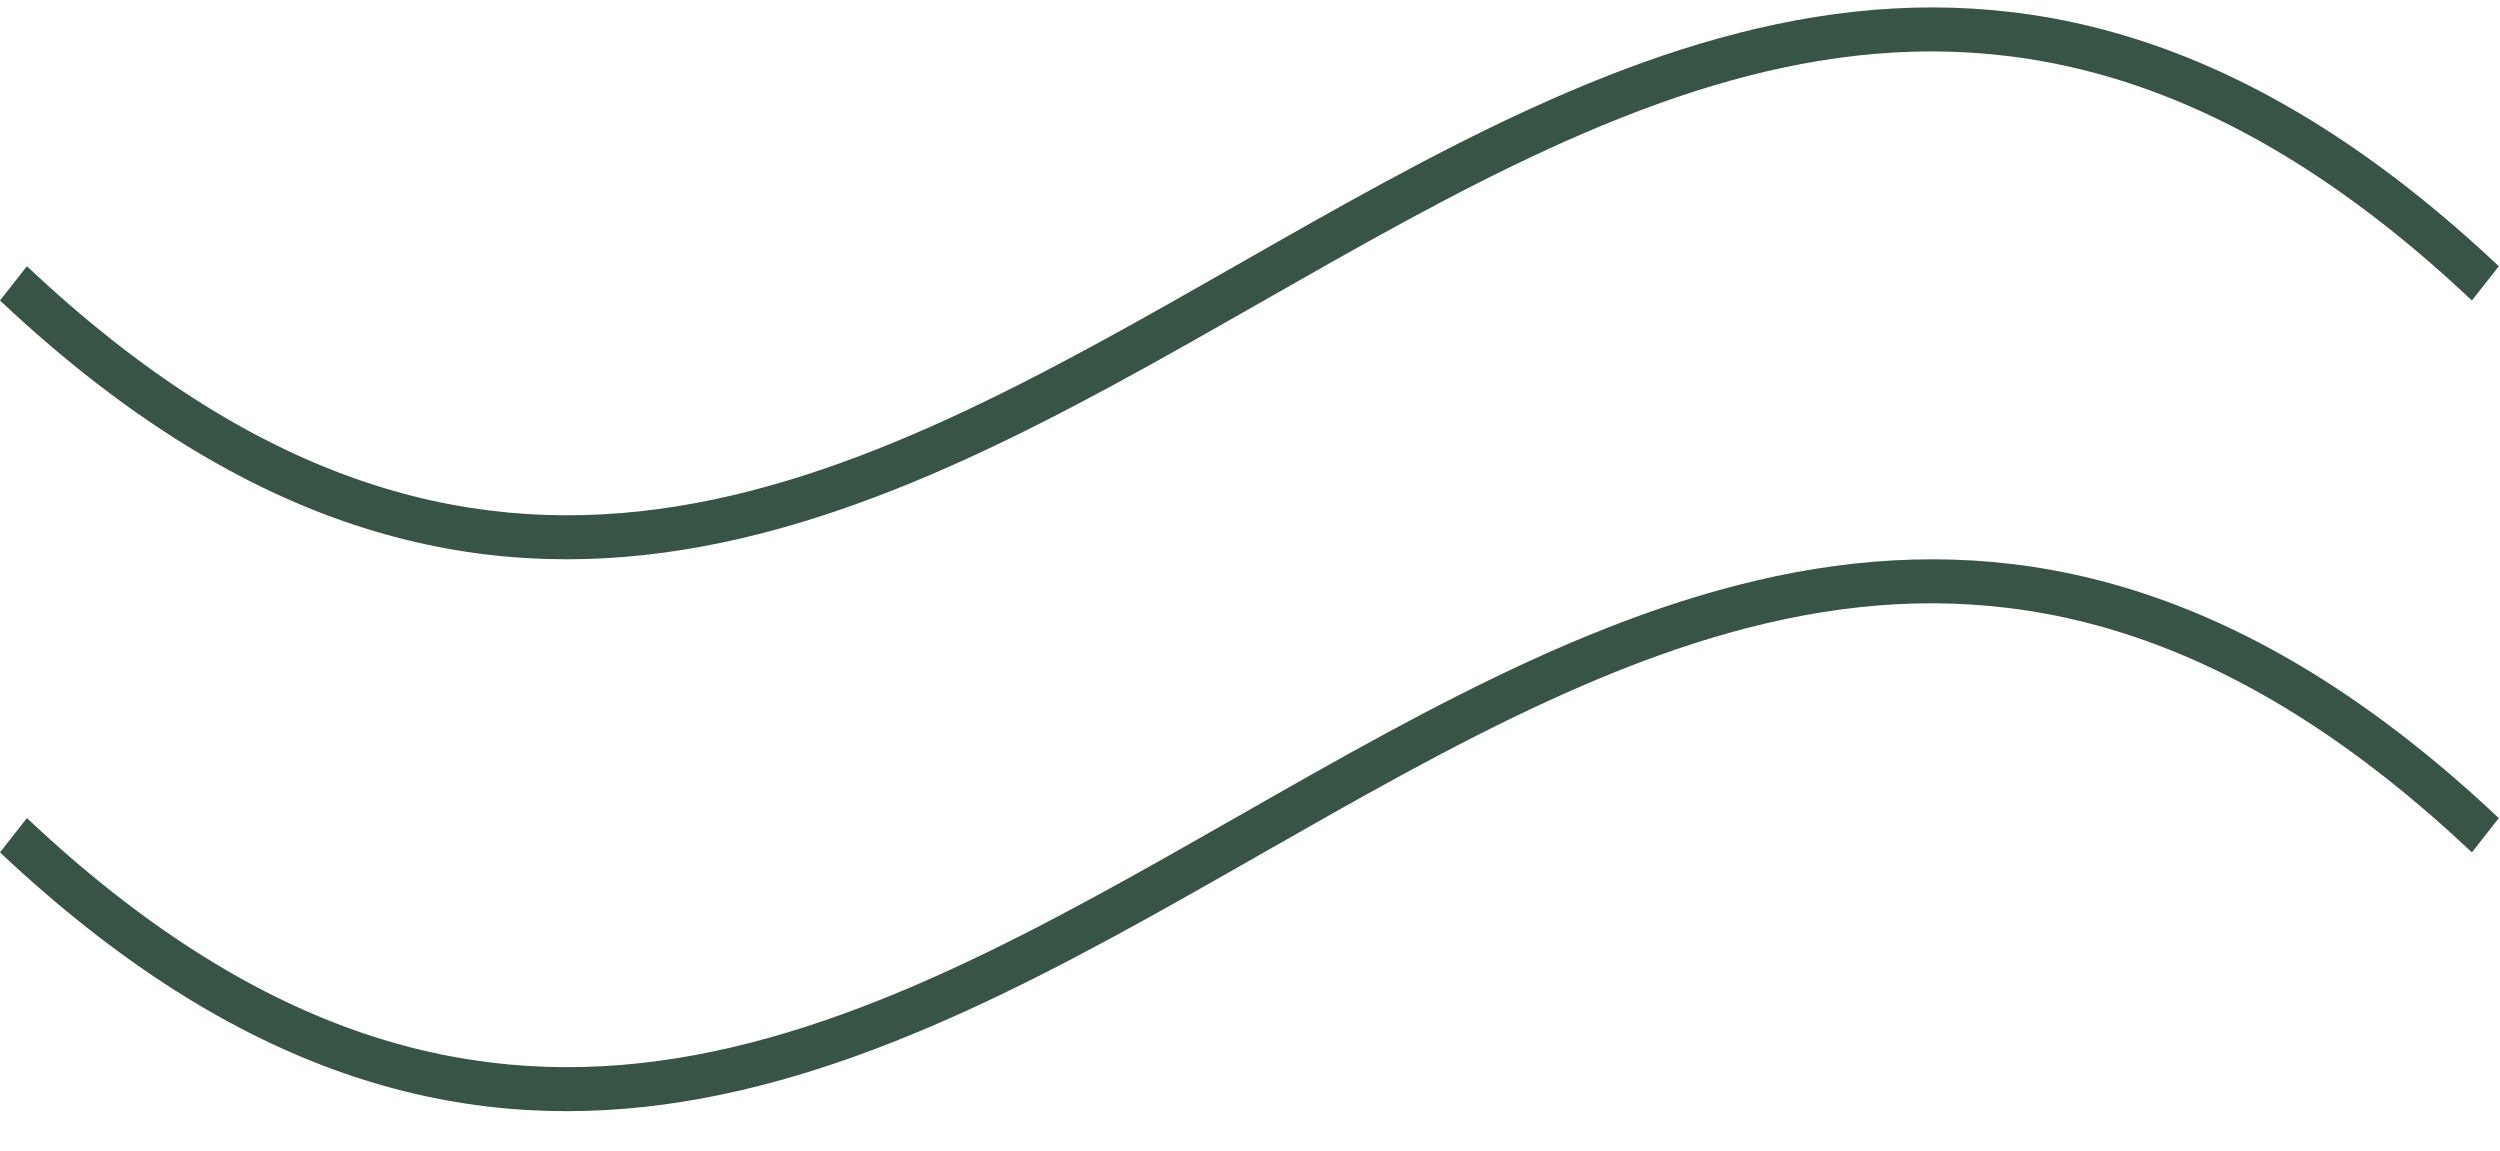
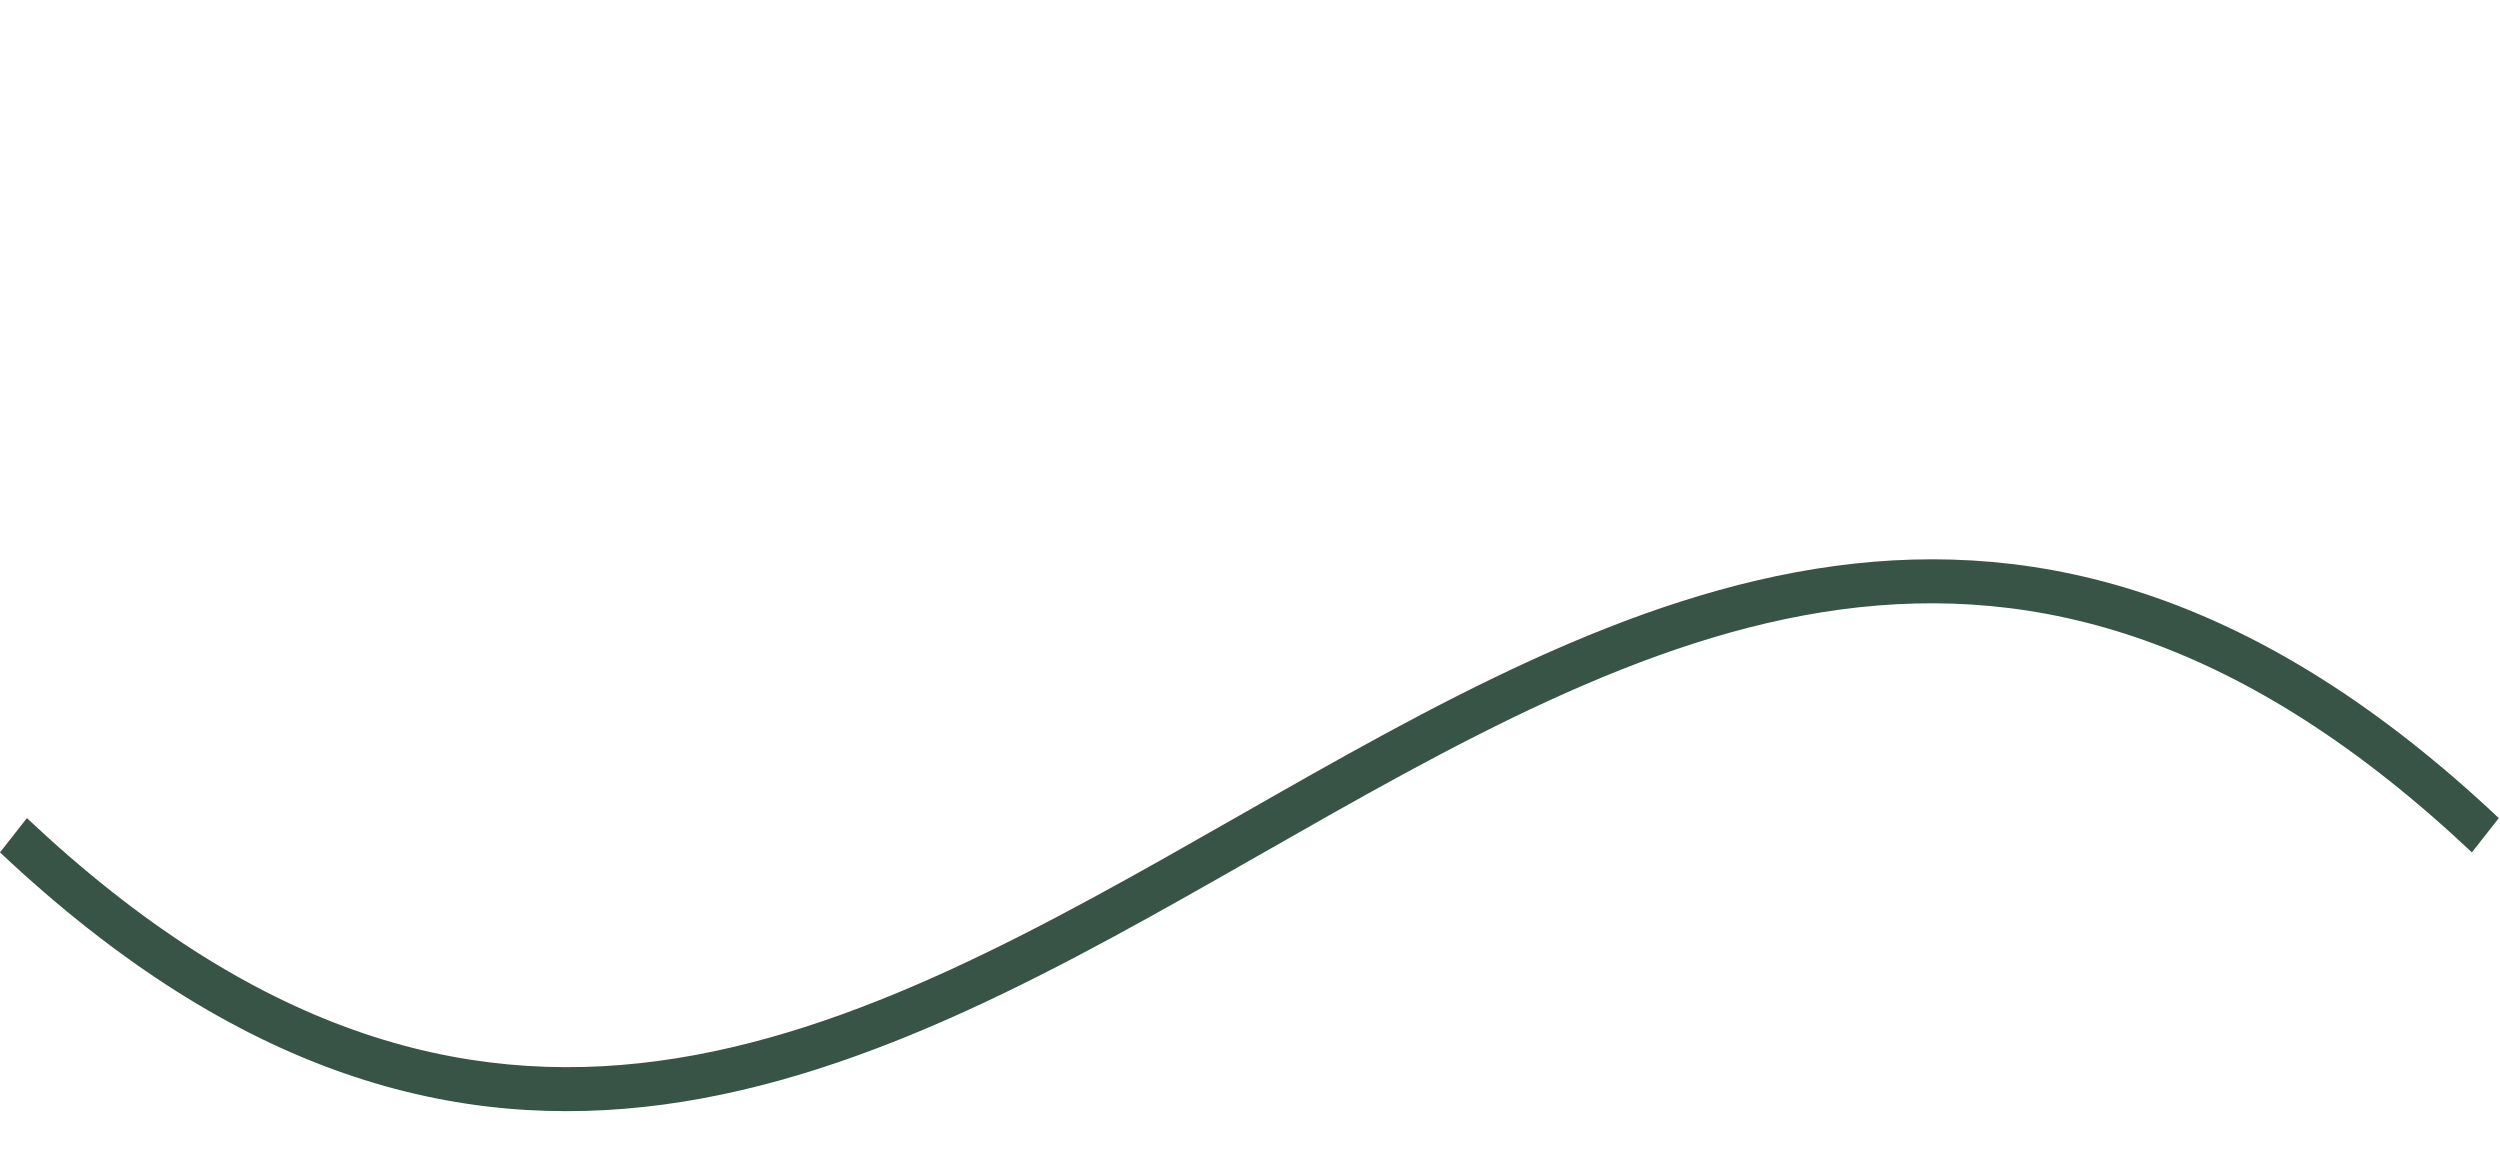
<svg xmlns="http://www.w3.org/2000/svg" fill="none" viewBox="0 0 63 29" height="29" width="63">
  <path fill="#385446" d="M62.292 21.48L62.97 20.616C50.958 9.299 40.937 15.015 31.245 20.544C21.429 26.144 12.157 31.433 0.678 20.616L-3.08404e-05 21.48C12.012 32.797 22.034 27.081 31.725 21.552C41.541 15.952 50.813 10.663 62.292 21.48Z" />
-   <path fill="#385446" d="M62.292 7.572L62.97 6.709C50.958 -4.609 40.937 1.108 31.245 6.636C21.429 12.237 12.157 17.526 0.678 6.709L-3.08404e-05 7.572C12.012 18.89 22.034 13.174 31.725 7.645C41.541 2.045 50.813 -3.244 62.292 7.572Z" />
</svg>